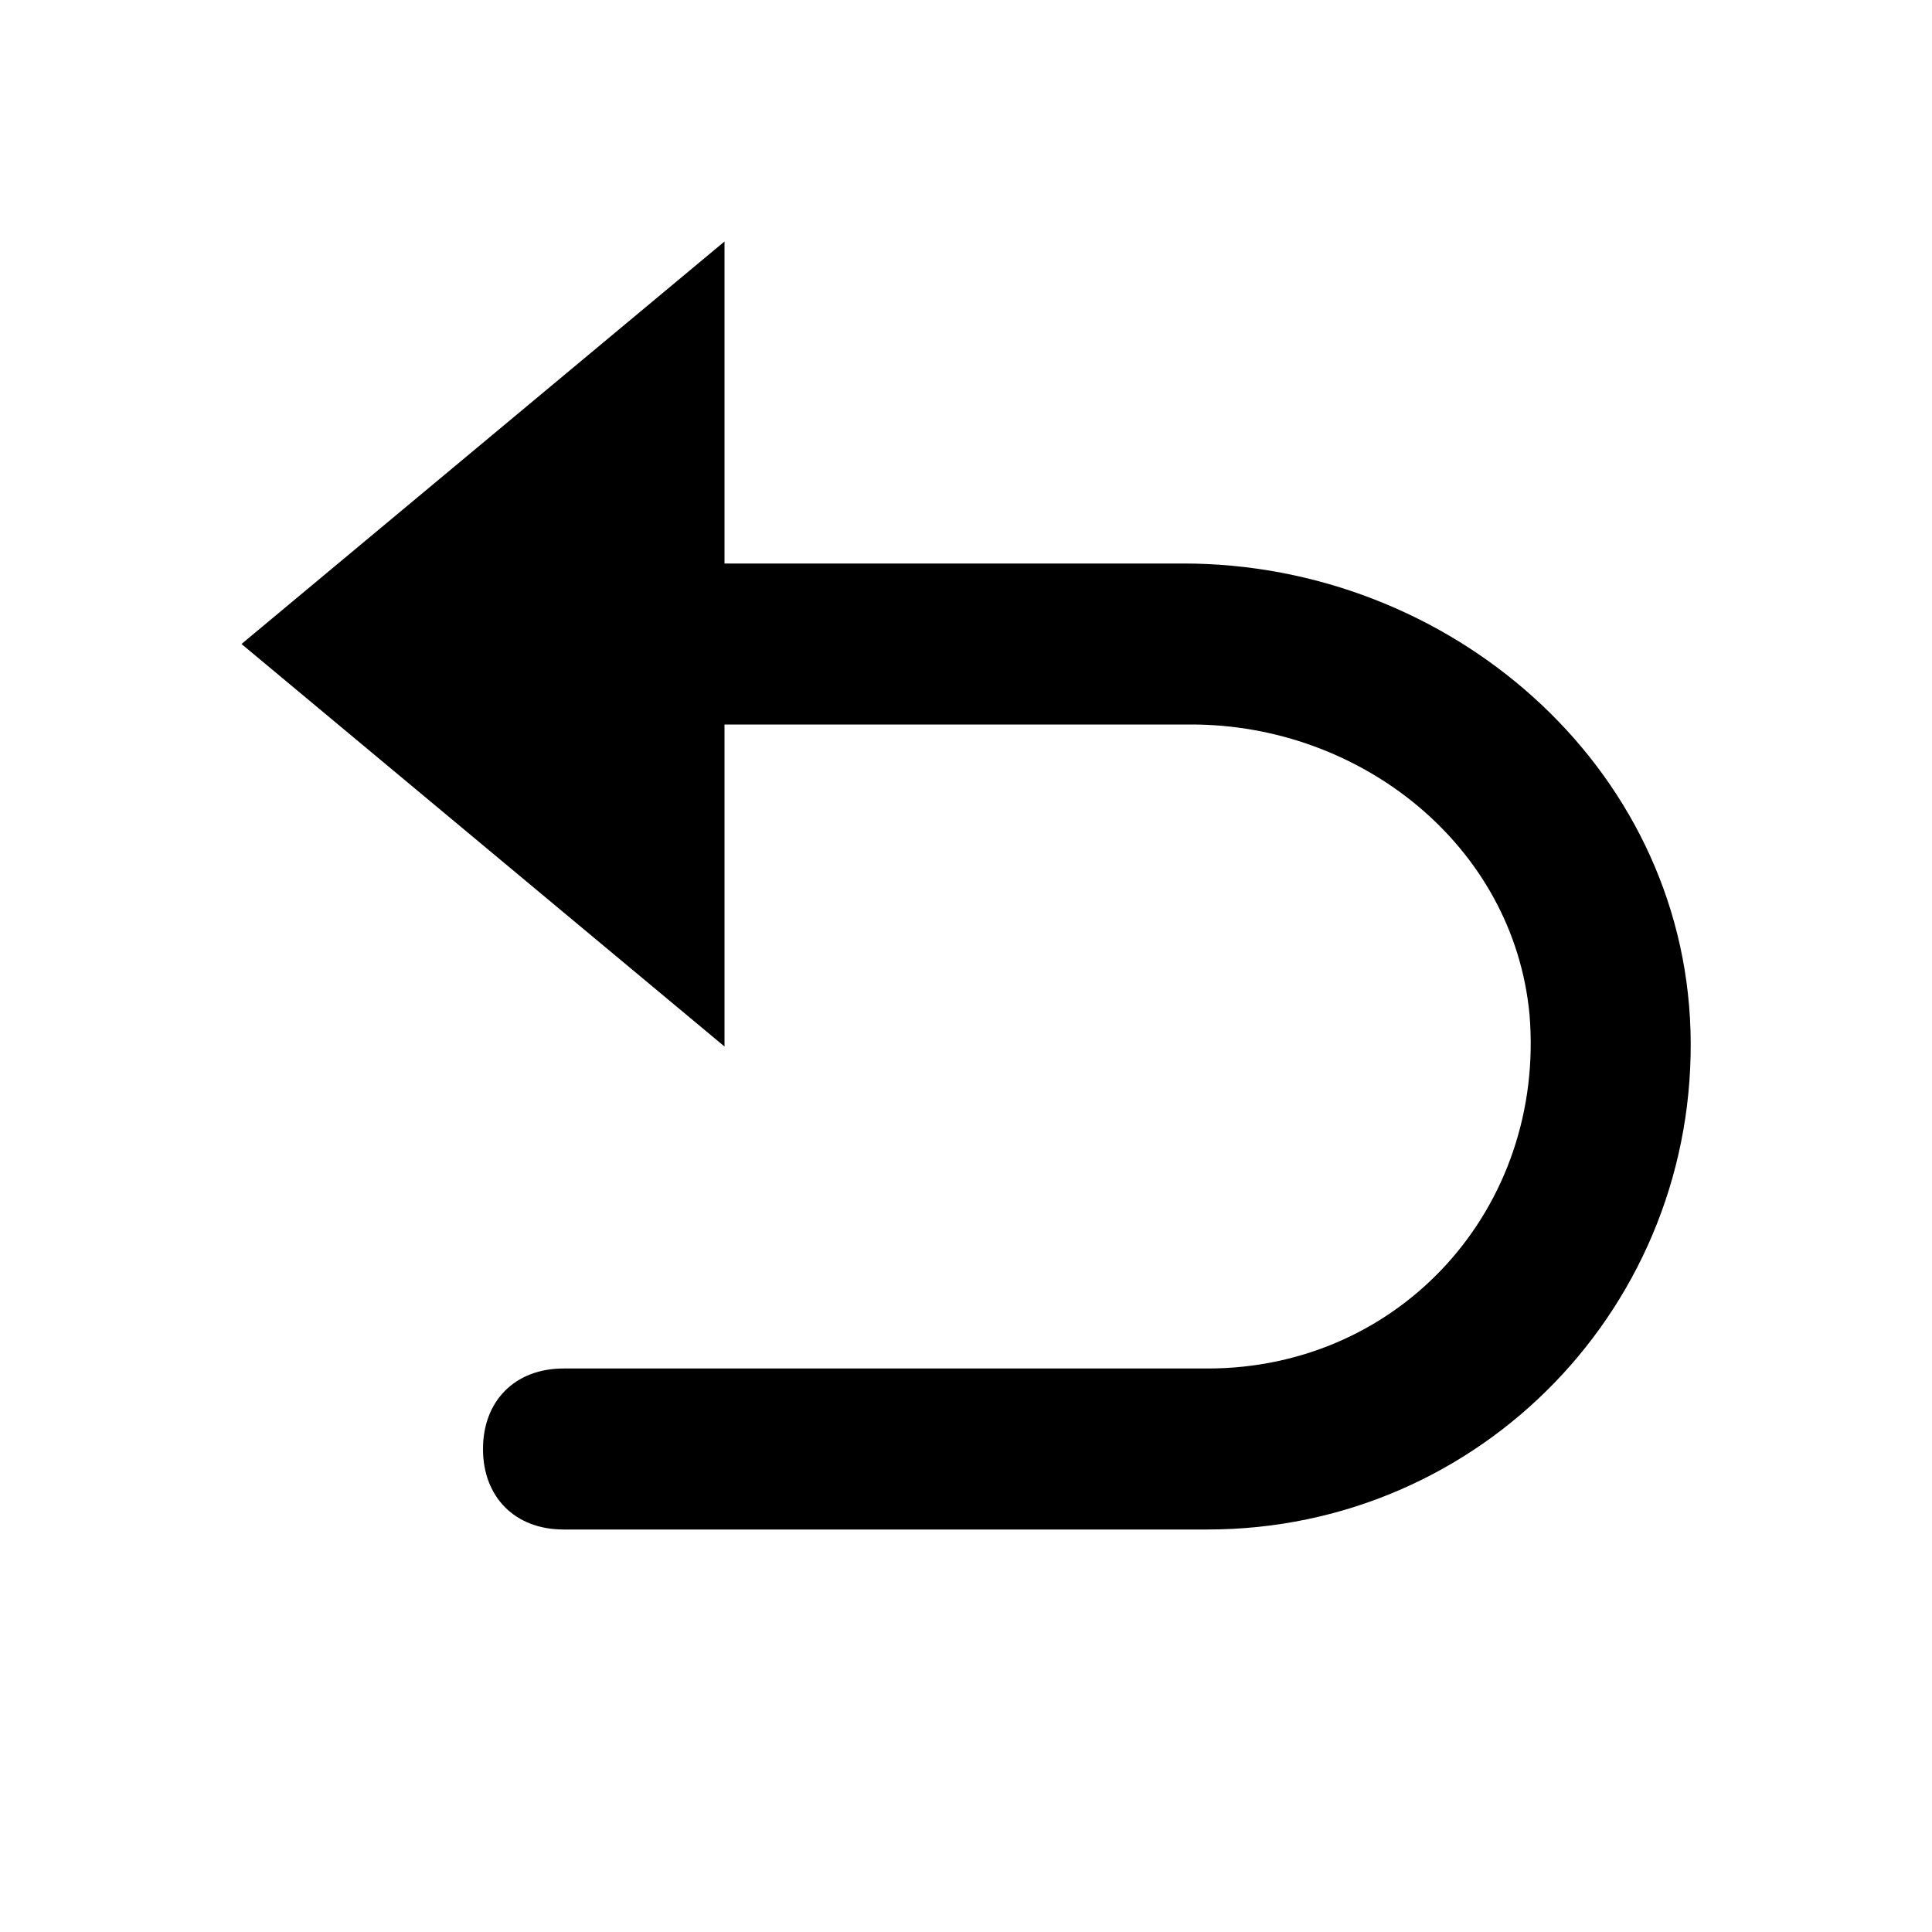
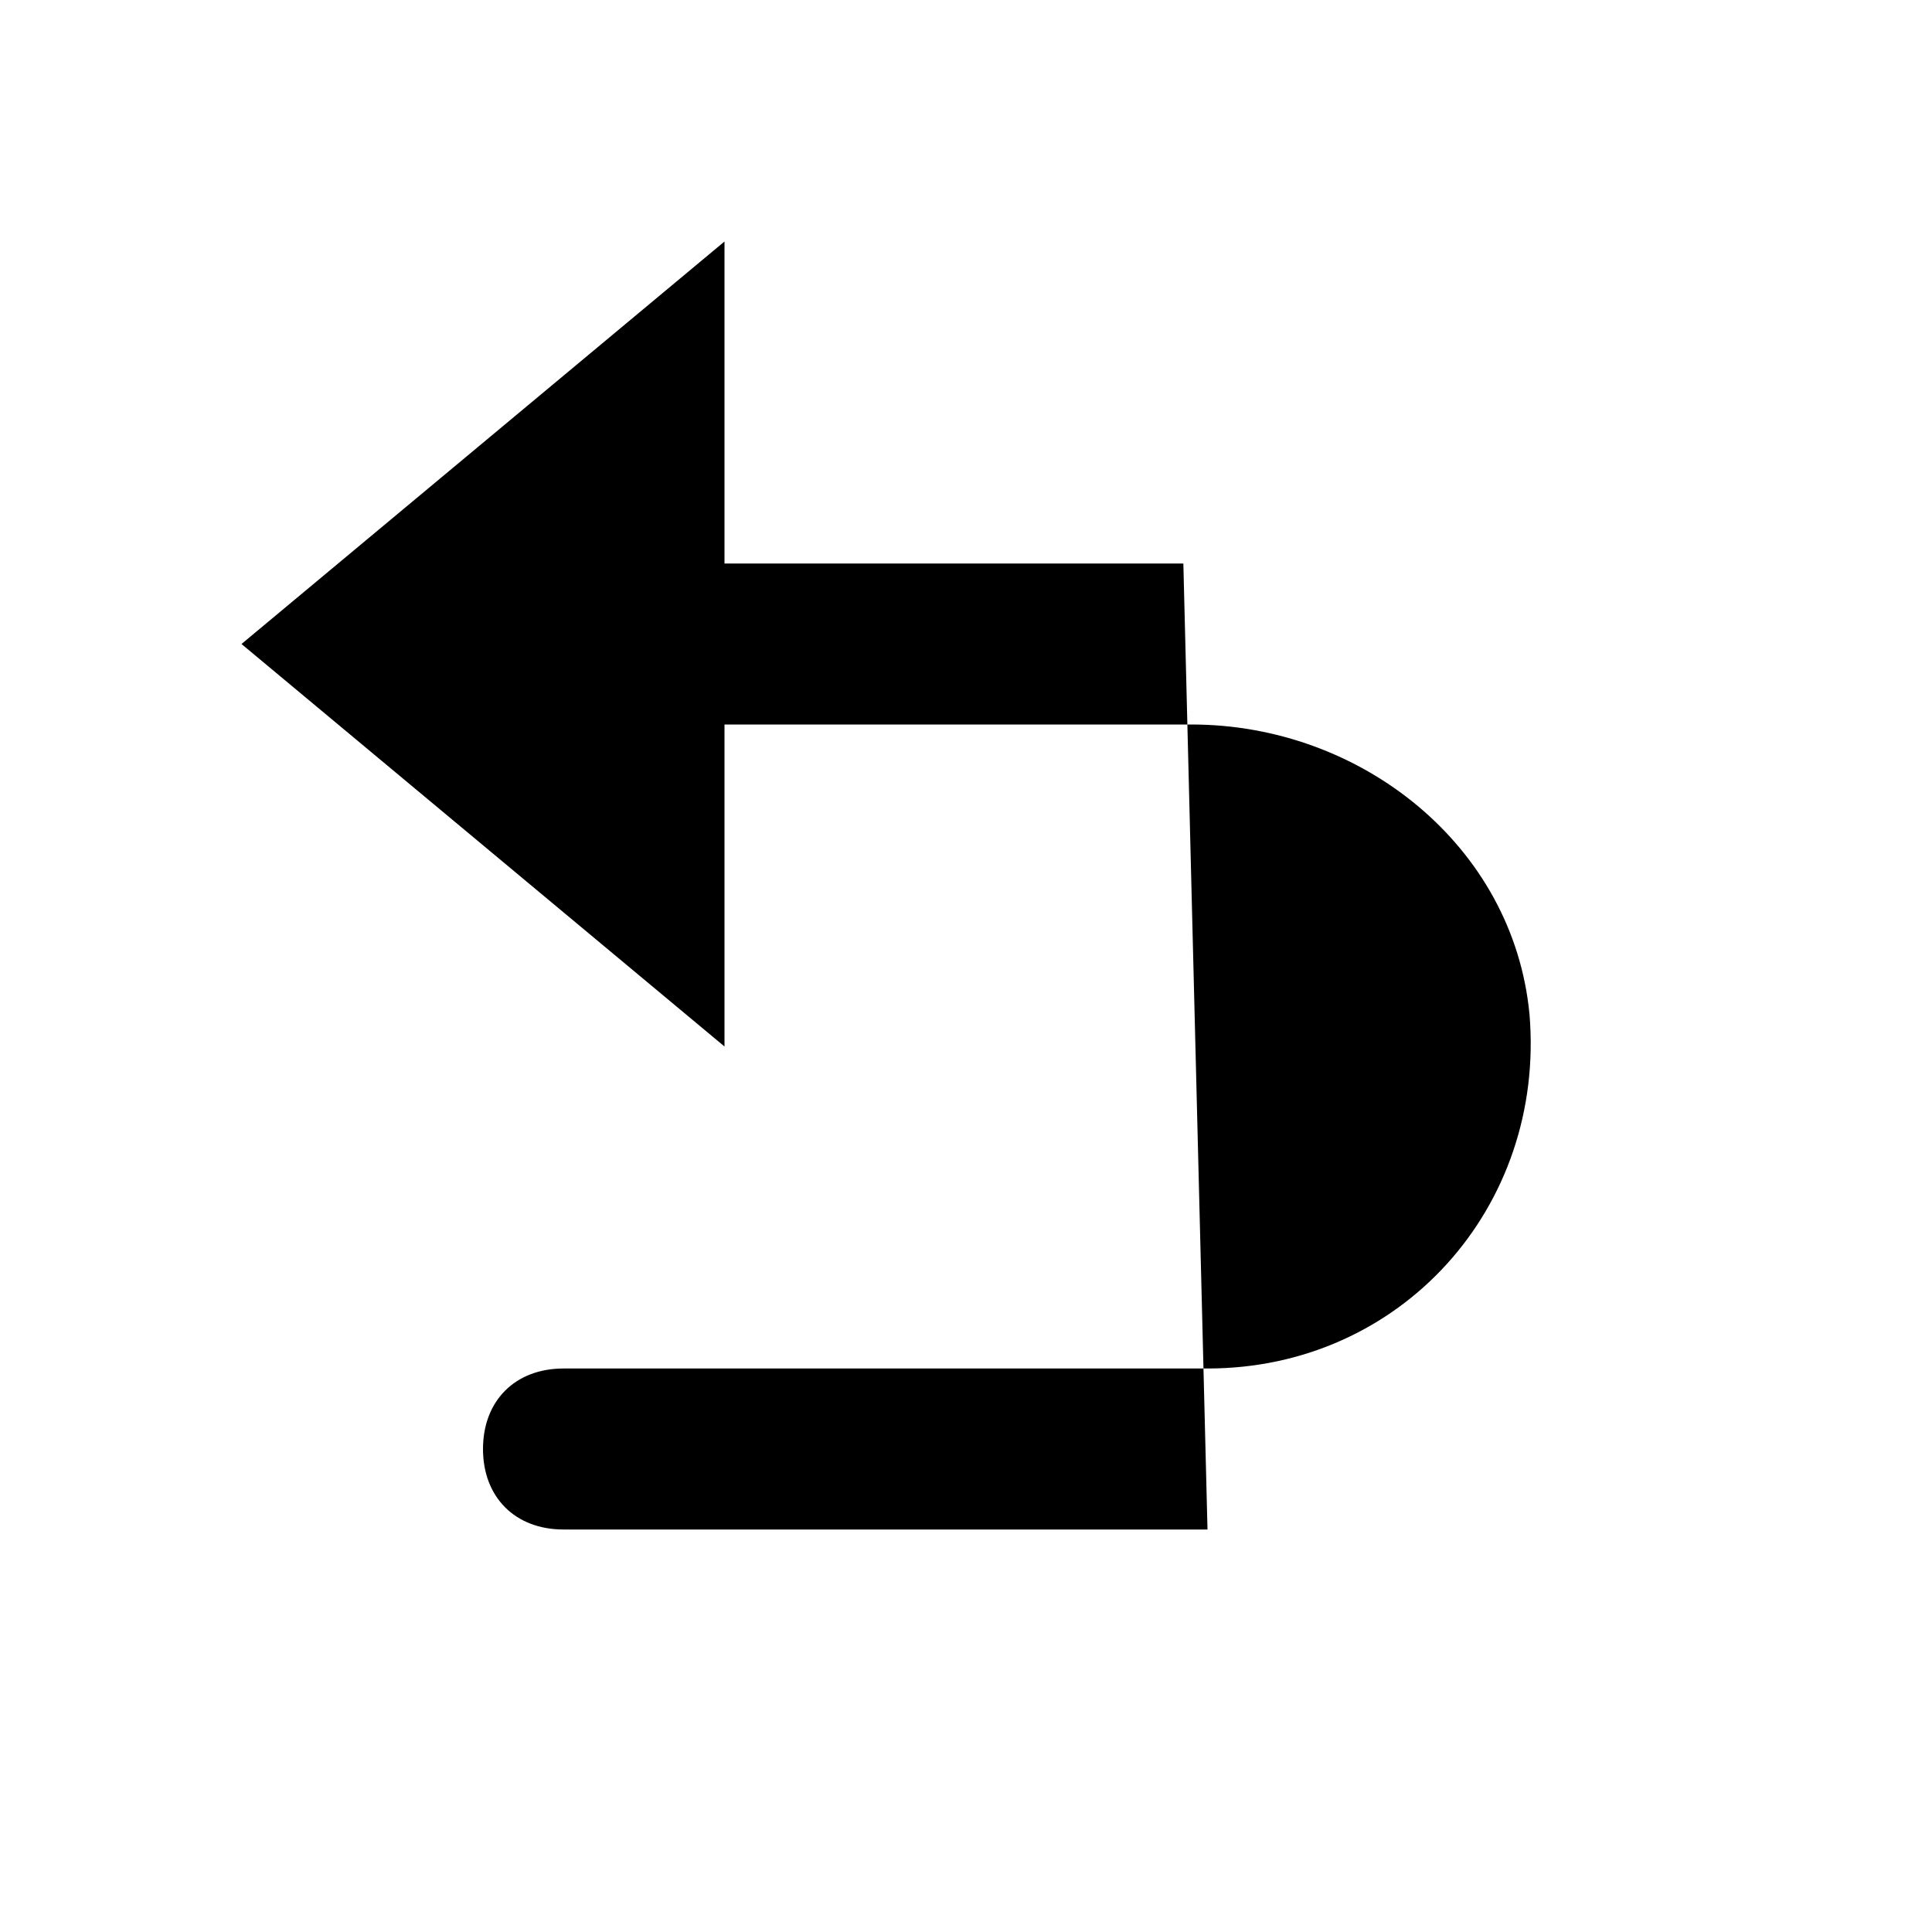
<svg xmlns="http://www.w3.org/2000/svg" viewBox="0 0 24 24">
-   <path d="M14.7 7H9V3L3 8l6 5V9h5.8c2.1 0 4 1.5 4.2 3.6.2 2.4-1.6 4.4-4 4.4H7c-.6 0-1 .4-1 1s.4 1 1 1h8c3.4 0 6.1-2.8 6-6.2-.1-3.3-3-5.8-6.3-5.8z" />
+   <path d="M14.7 7H9V3L3 8l6 5V9h5.8c2.1 0 4 1.5 4.2 3.6.2 2.4-1.6 4.4-4 4.4H7c-.6 0-1 .4-1 1s.4 1 1 1h8z" />
</svg>